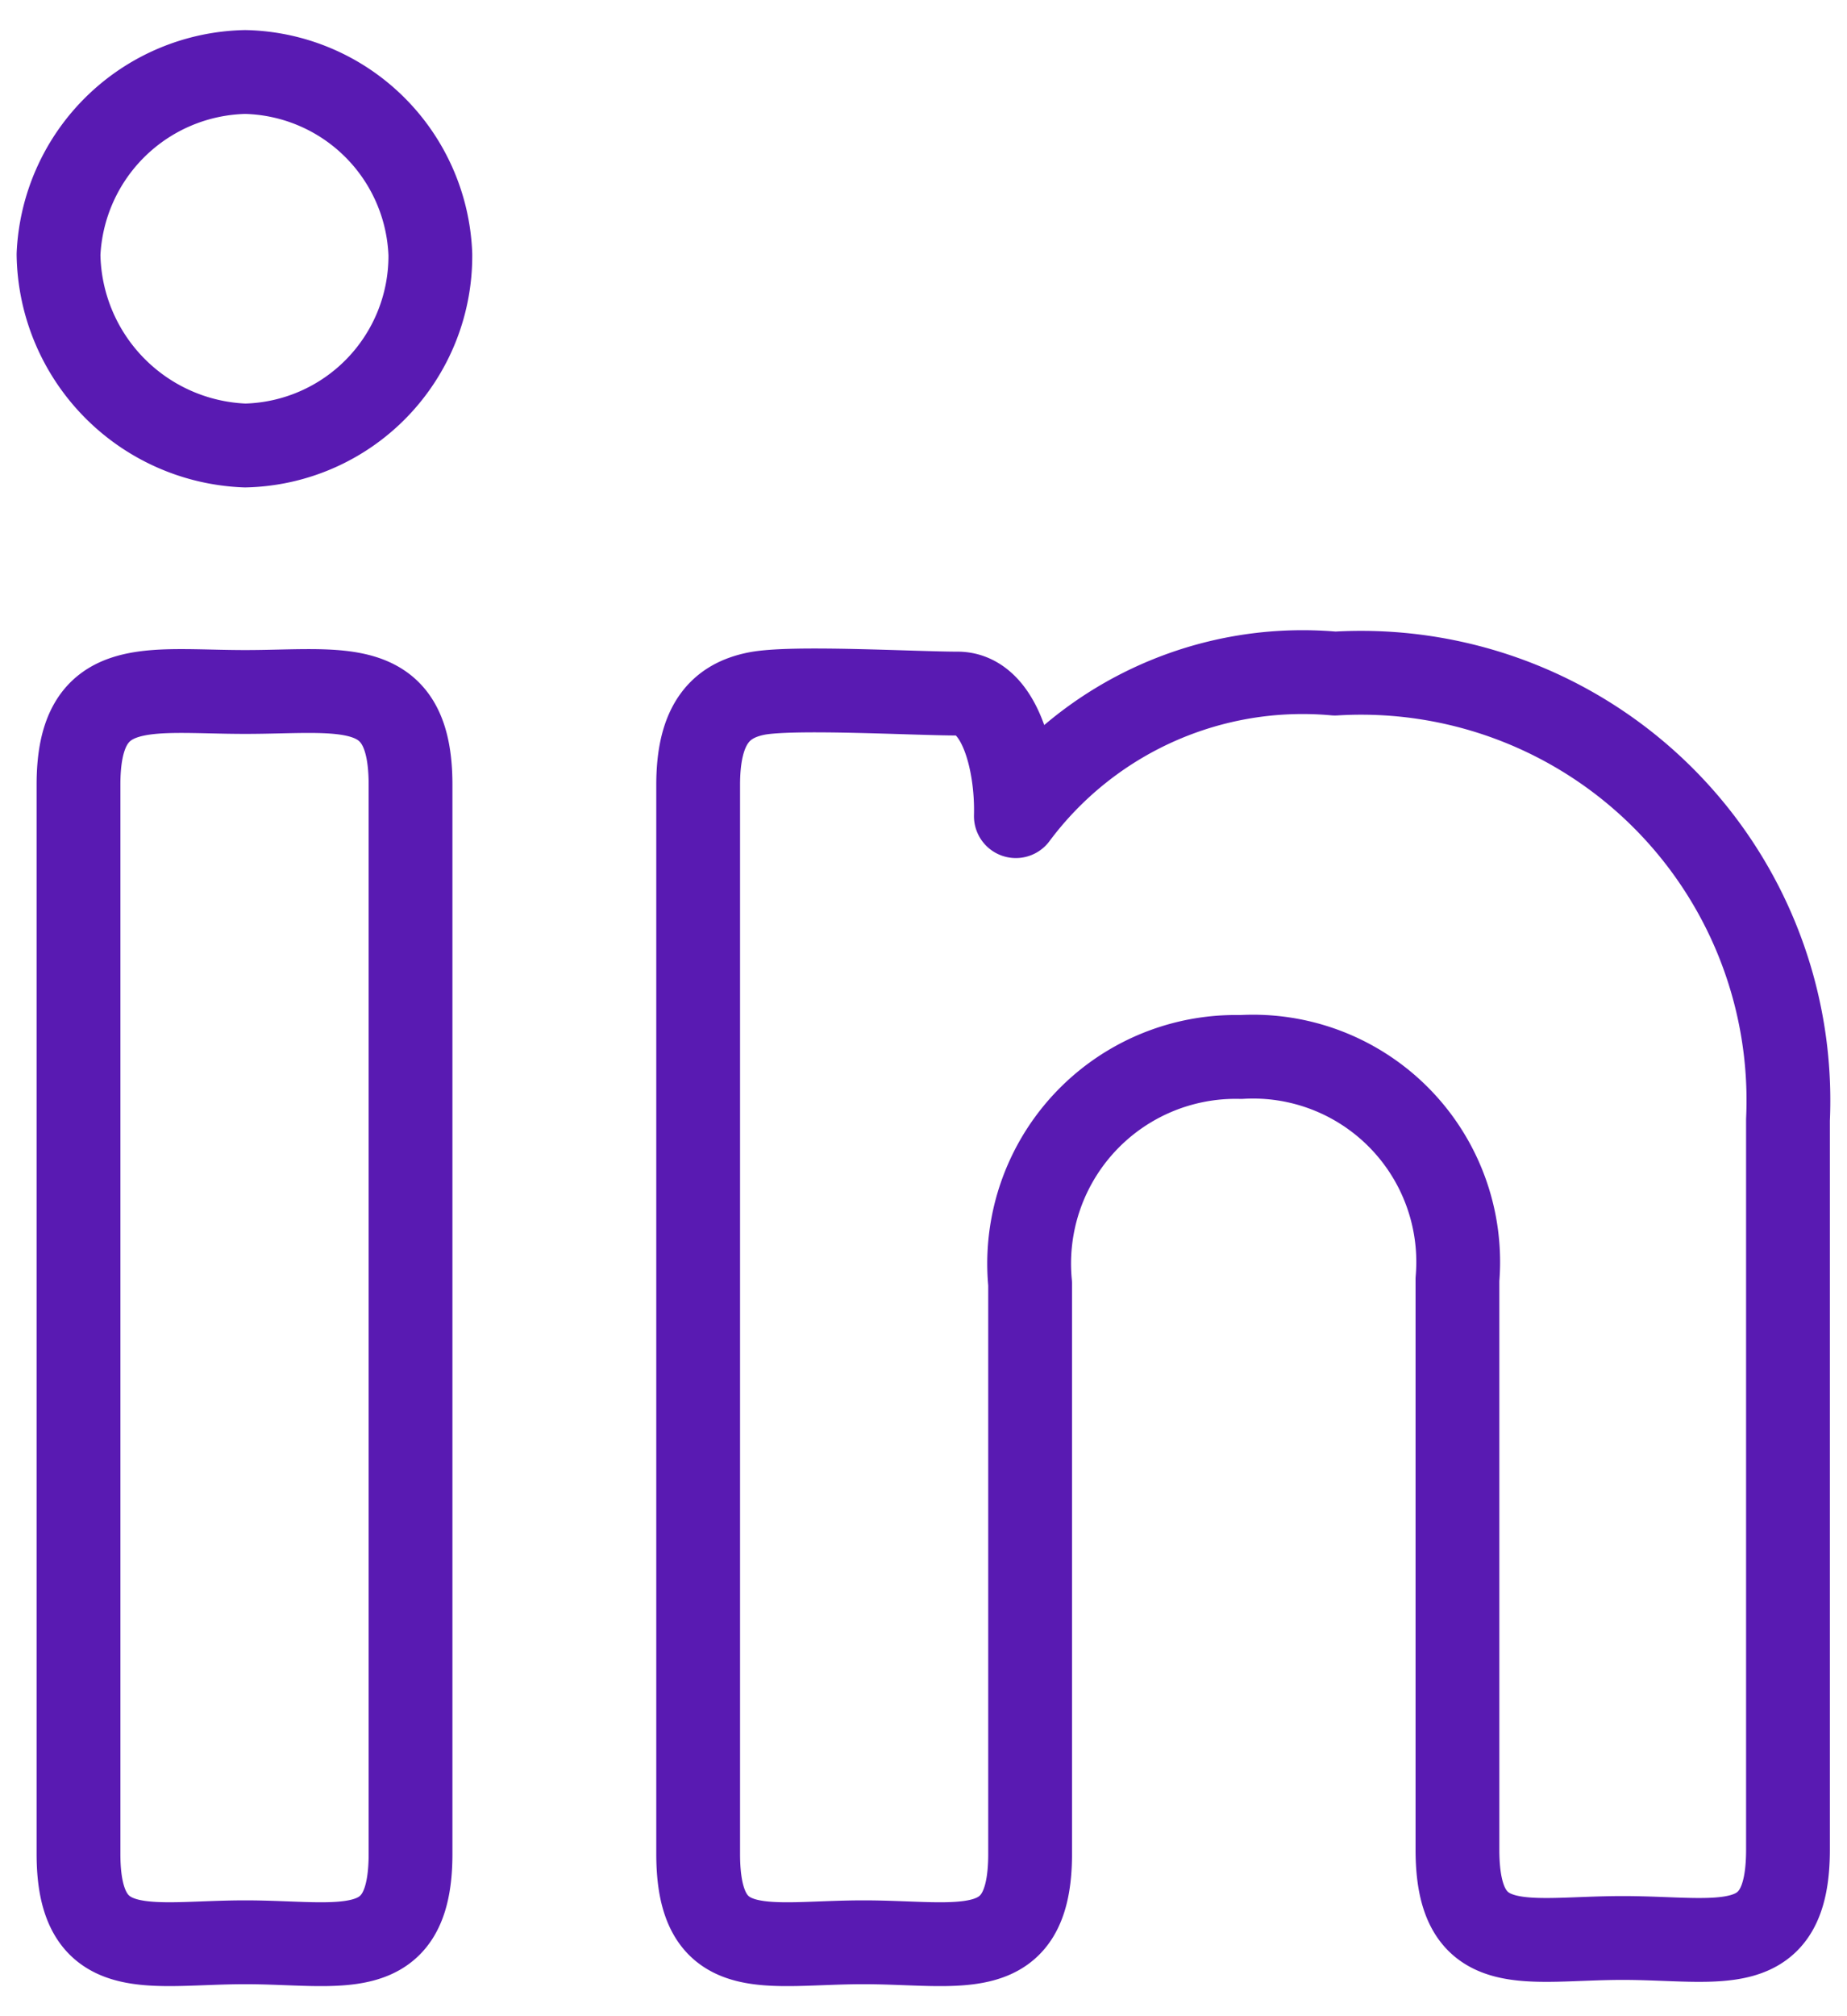
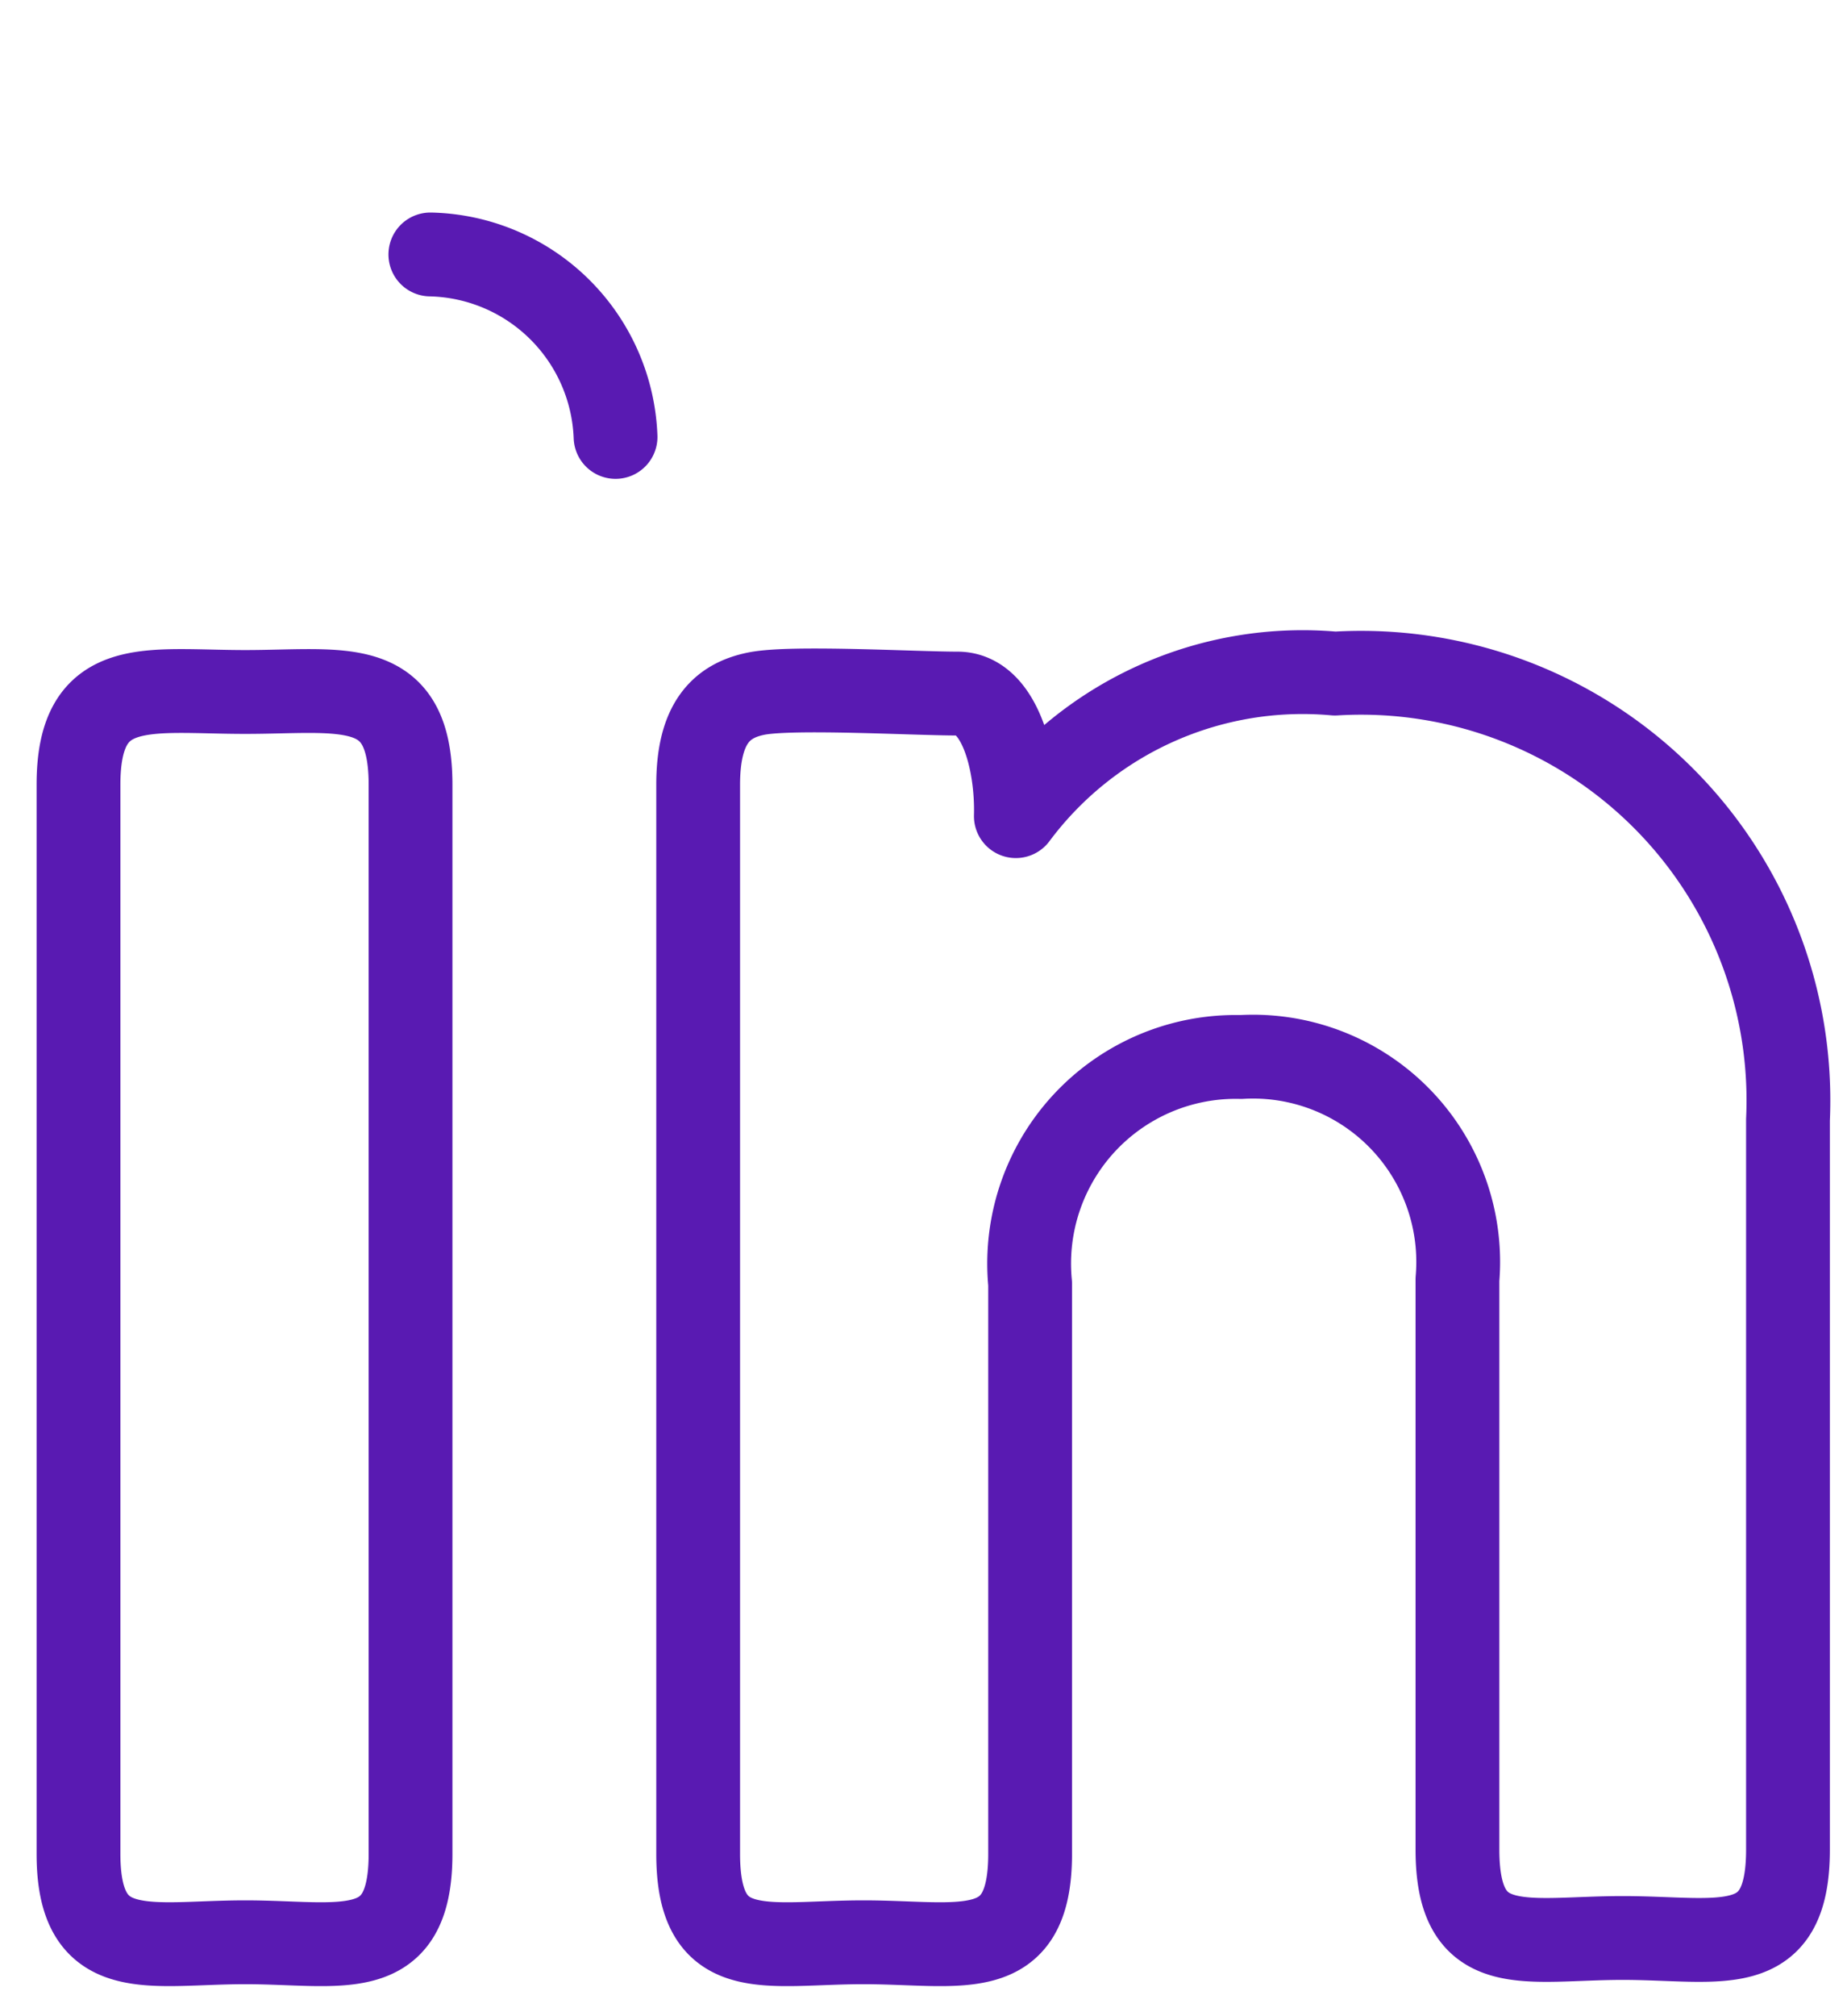
<svg xmlns="http://www.w3.org/2000/svg" width="22" height="24" fill="none">
-   <path stroke="#591AB2" stroke-linecap="round" stroke-linejoin="round" stroke-width=".998" d="M5.126 3.029A2.257 2.257 0 0 1 2.92 5.303 2.31 2.31 0 0 1 .697 3.029 2.274 2.274 0 0 1 2.92.857a2.257 2.257 0 0 1 2.206 2.172M.935 9.34c0-1.306.831-1.103 1.985-1.103S4.89 8.035 4.89 9.341v12.727c0 1.323-.832 1.052-1.969 1.052S.935 23.39.935 22.068zM8.316 9.342c0-.73.272-1.002.696-1.086s1.883 0 2.393 0 .712.831.695 1.459a4.26 4.26 0 0 1 3.801-1.697 5.09 5.09 0 0 1 5.396 5.311v8.688c0 1.324-.814 1.052-1.968 1.052s-1.969.272-1.969-1.052V15.23a2.444 2.444 0 0 0-2.579-2.648 2.46 2.46 0 0 0-2.511 2.698v6.788c0 1.323-.832 1.052-1.985 1.052s-1.969.271-1.969-1.052z" />
+   <path stroke="#591AB2" stroke-linecap="round" stroke-linejoin="round" stroke-width=".998" d="M5.126 3.029a2.257 2.257 0 0 1 2.206 2.172M.935 9.34c0-1.306.831-1.103 1.985-1.103S4.89 8.035 4.89 9.341v12.727c0 1.323-.832 1.052-1.969 1.052S.935 23.39.935 22.068zM8.316 9.342c0-.73.272-1.002.696-1.086s1.883 0 2.393 0 .712.831.695 1.459a4.26 4.26 0 0 1 3.801-1.697 5.09 5.09 0 0 1 5.396 5.311v8.688c0 1.324-.814 1.052-1.968 1.052s-1.969.272-1.969-1.052V15.23a2.444 2.444 0 0 0-2.579-2.648 2.46 2.46 0 0 0-2.511 2.698v6.788c0 1.323-.832 1.052-1.985 1.052s-1.969.271-1.969-1.052z" />
</svg>